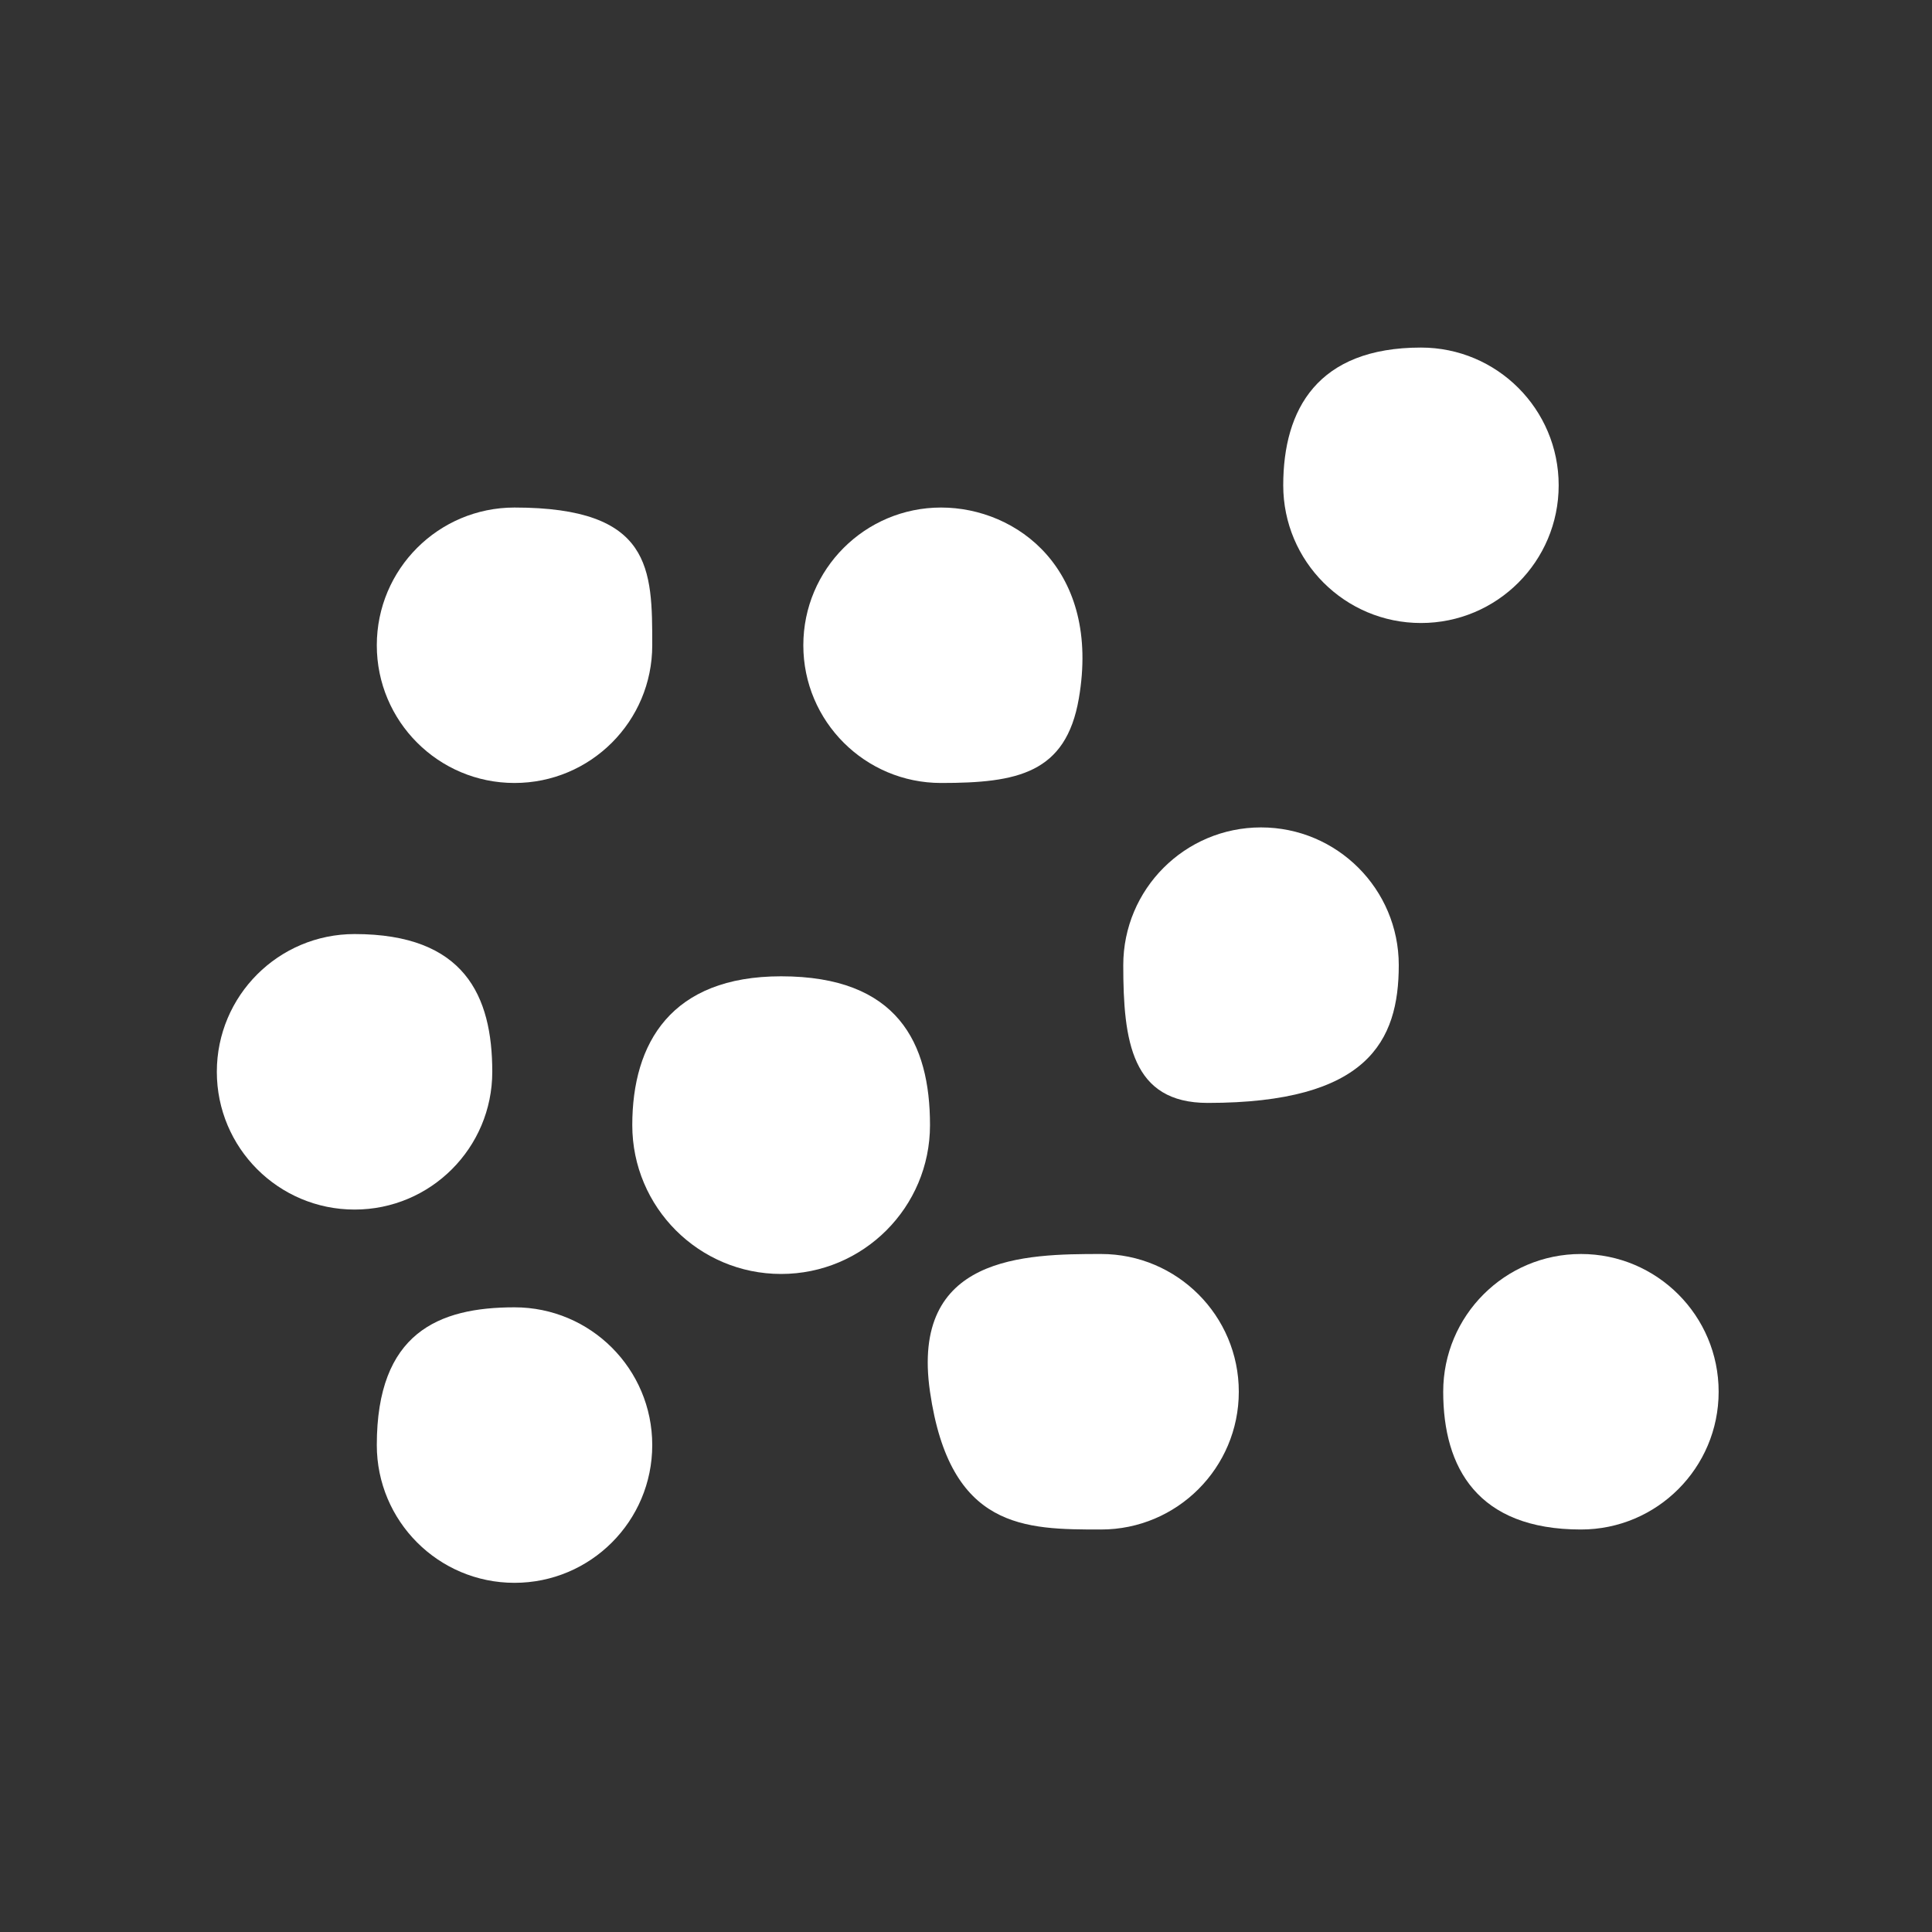
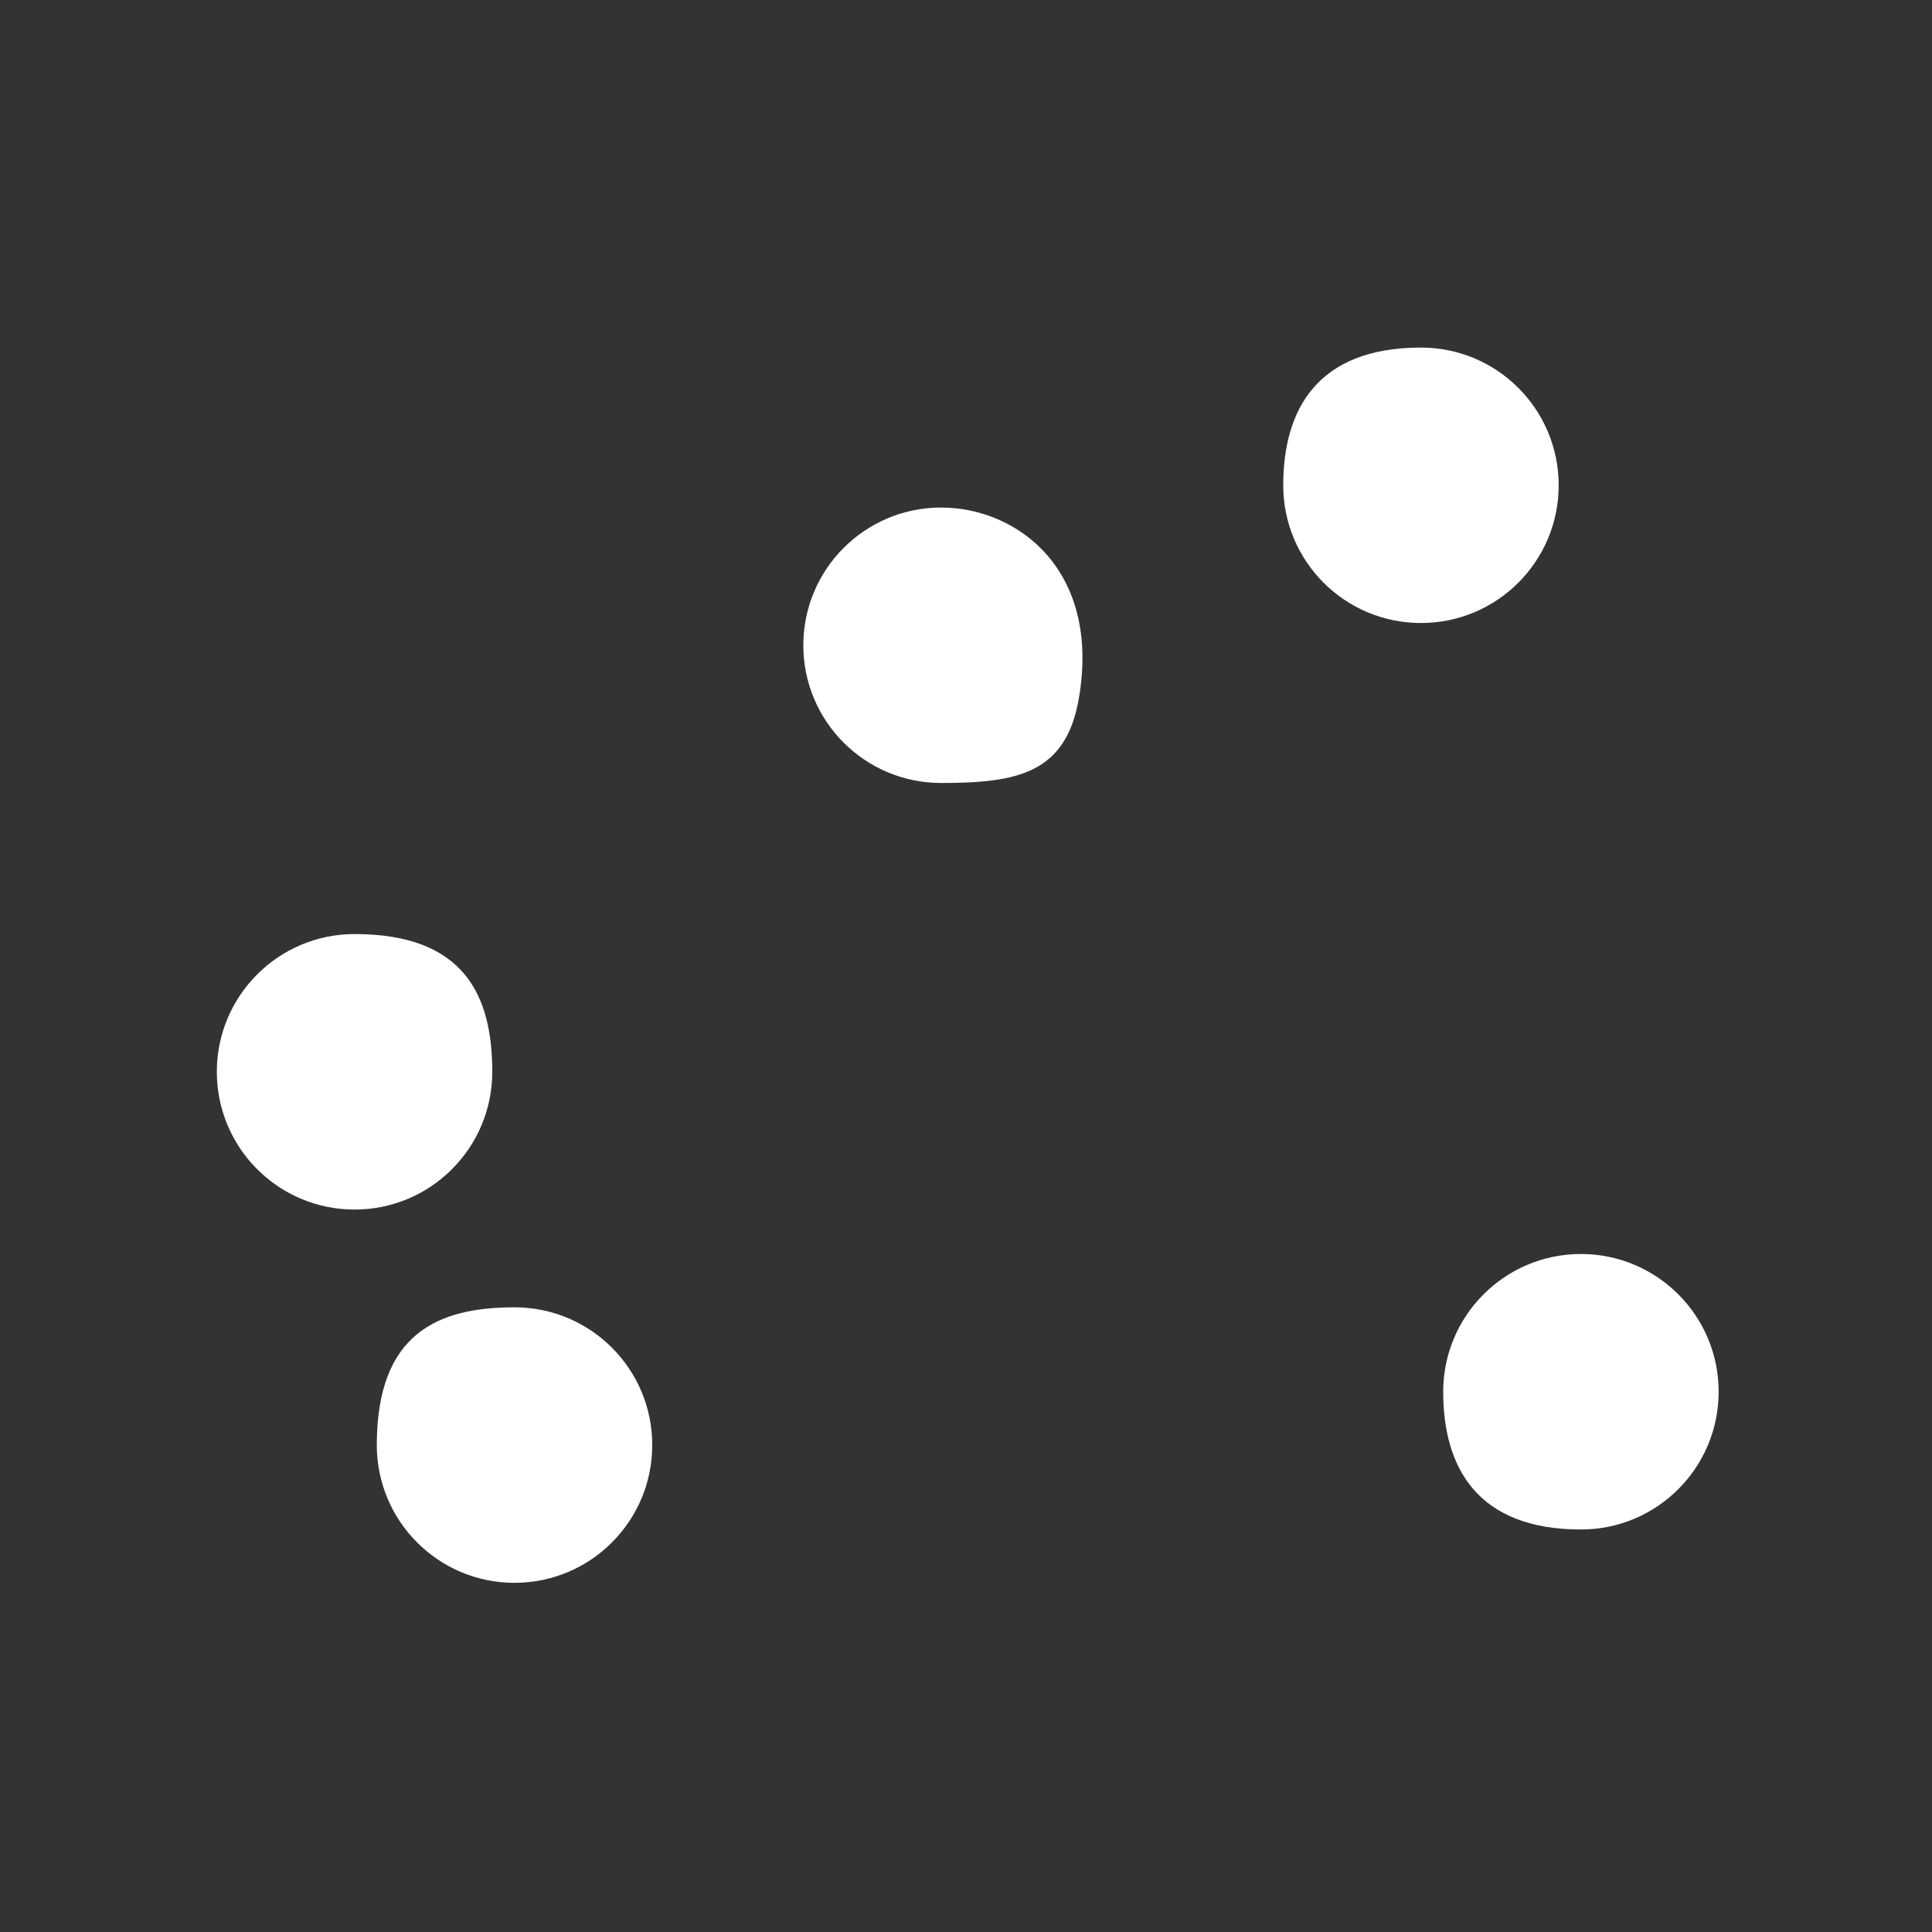
<svg xmlns="http://www.w3.org/2000/svg" viewBox="0 0 30 30" width="30" height="30" fill="none">
  <rect x="0" y="0" width="30" height="30" fill="#333333" stroke="none" />
  <rect id="圆形小颗粒 1" width="30" height="30" x="0" y="0" />
  <path id="矢量 427" d="M24.203 7.536C24.203 6.354 23.246 5.397 22.065 5.397C20.46 5.397 19.926 6.354 19.926 7.536C19.926 8.717 20.883 9.674 22.065 9.674C23.246 9.674 24.203 8.717 24.203 7.536Z" fill="rgb(255,255,255)" fill-rule="nonzero" />
-   <path id="矢量 428" d="M19.581 12.848C18.399 12.848 17.442 13.806 17.442 14.987C17.442 16.168 17.572 17.126 18.753 17.126C21.237 17.126 21.72 16.168 21.72 14.987C21.72 13.806 20.762 12.848 19.581 12.848Z" fill="rgb(255,255,255)" fill-rule="nonzero" />
  <path id="矢量 429" d="M14.613 12.158C15.794 12.158 16.551 12.011 16.752 10.847C17.097 8.847 15.794 7.881 14.613 7.881C13.432 7.881 12.474 8.838 12.474 10.02C12.474 11.201 13.432 12.158 14.613 12.158Z" fill="rgb(255,255,255)" fill-rule="nonzero" />
-   <path id="矢量 430" d="M7.989 12.158C9.171 12.158 10.128 11.201 10.128 10.02C10.128 8.838 10.128 7.881 7.989 7.881C6.808 7.881 5.851 8.838 5.851 10.02C5.851 11.201 6.808 12.158 7.989 12.158Z" fill="rgb(255,255,255)" fill-rule="nonzero" />
  <path id="矢量 431" d="M7.644 16.643C7.644 15.462 7.213 14.504 5.506 14.504C4.324 14.504 3.367 15.462 3.367 16.643C3.367 17.824 4.324 18.782 5.506 18.782C6.687 18.782 7.644 17.824 7.644 16.643Z" fill="rgb(255,255,255)" fill-rule="nonzero" />
  <path id="矢量 432" d="M7.989 20.3C6.808 20.3 5.851 20.697 5.851 22.439C5.851 23.62 6.808 24.578 7.989 24.578C9.171 24.578 10.128 23.62 10.128 22.439C10.128 21.257 9.171 20.3 7.989 20.3Z" fill="rgb(255,255,255)" fill-rule="nonzero" />
-   <path id="矢量 433" d="M17.097 19.472C15.916 19.472 14.133 19.494 14.441 21.611C14.751 23.75 15.916 23.75 17.097 23.75C18.278 23.75 19.236 22.792 19.236 21.611C19.236 20.43 18.278 19.472 17.097 19.472Z" fill="rgb(255,255,255)" fill-rule="nonzero" />
  <path id="矢量 434" d="M24.549 19.472C23.367 19.472 22.41 20.43 22.41 21.611C22.41 22.792 22.944 23.75 24.549 23.75C25.73 23.75 26.687 22.792 26.687 21.611C26.687 20.43 25.73 19.472 24.549 19.472Z" fill="rgb(255,255,255)" fill-rule="nonzero" />
-   <path id="矢量 435" d="M12.129 15.16C10.422 15.16 9.818 16.195 9.818 17.471C9.818 18.747 10.853 19.782 12.129 19.782C13.406 19.782 14.441 18.747 14.441 17.471C14.441 16.195 13.94 15.16 12.129 15.16Z" fill="rgb(255,255,255)" fill-rule="nonzero" />
</svg>